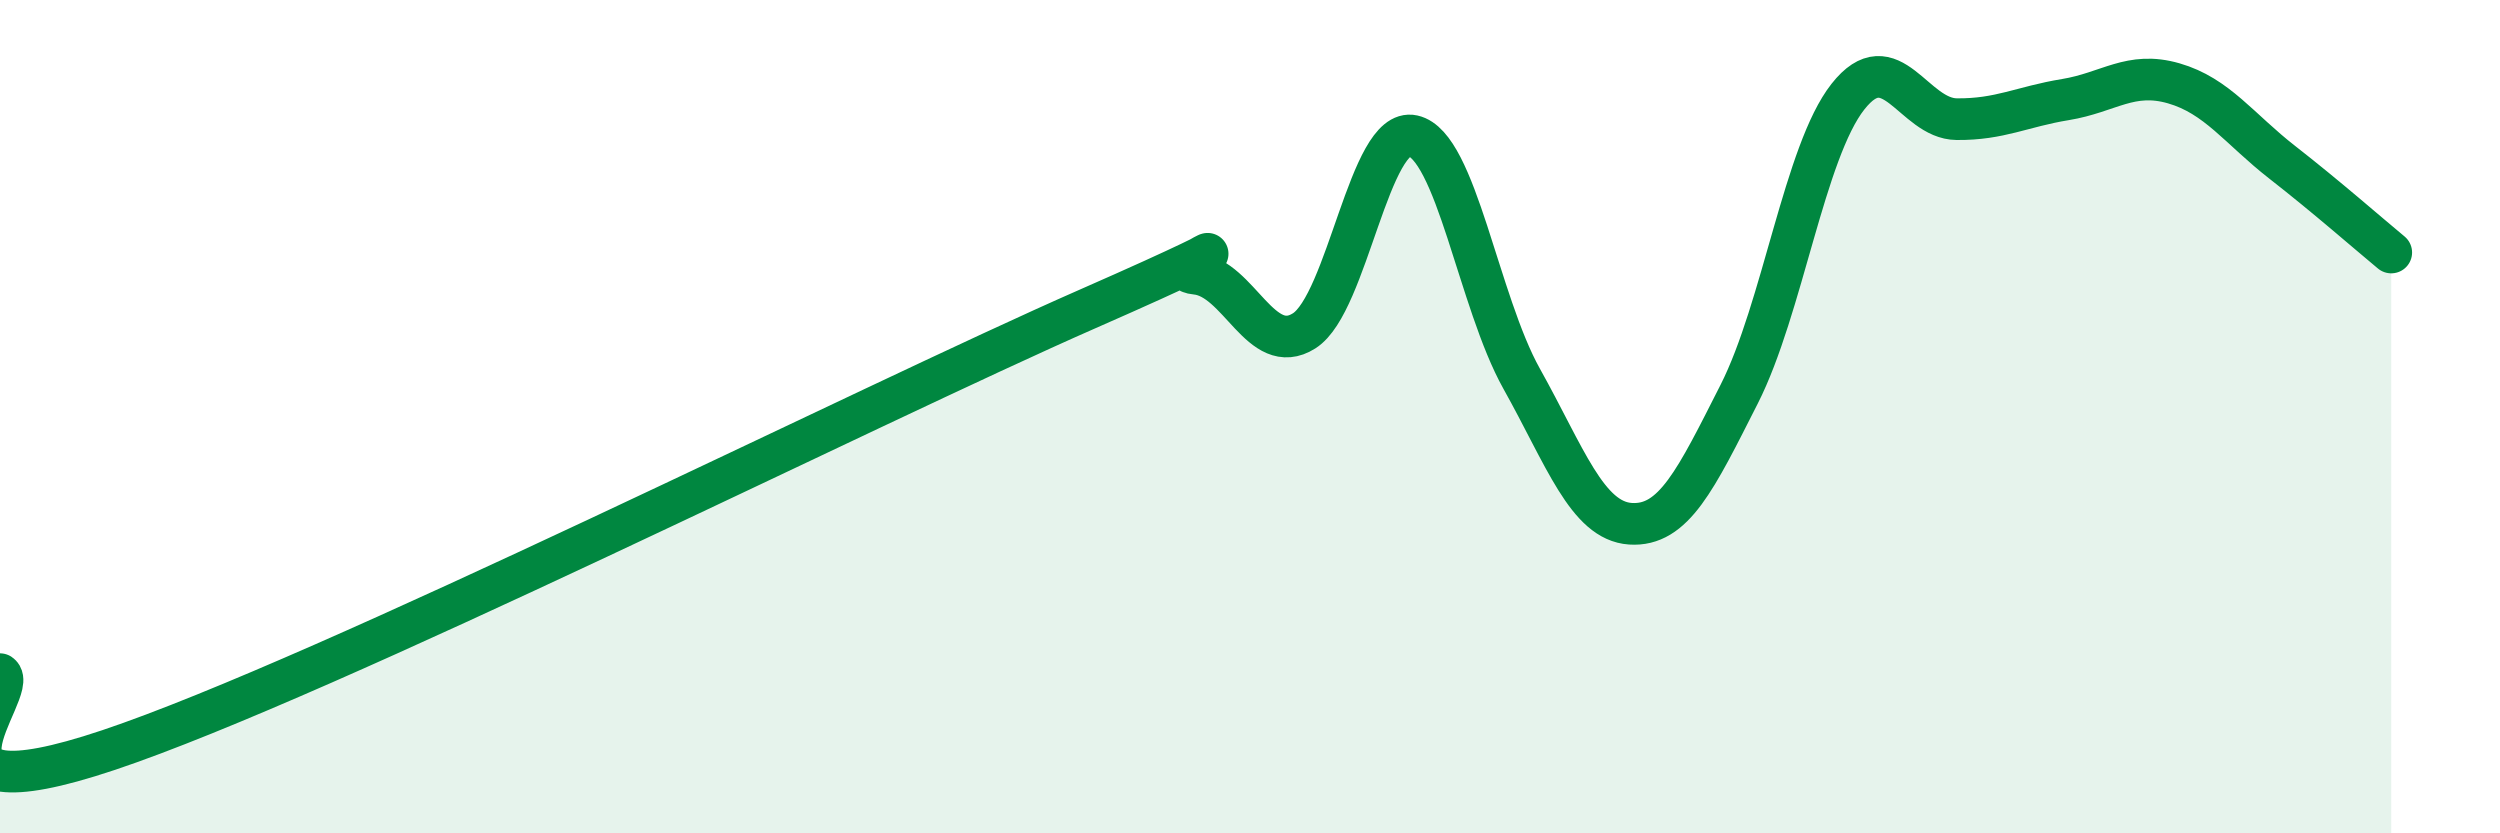
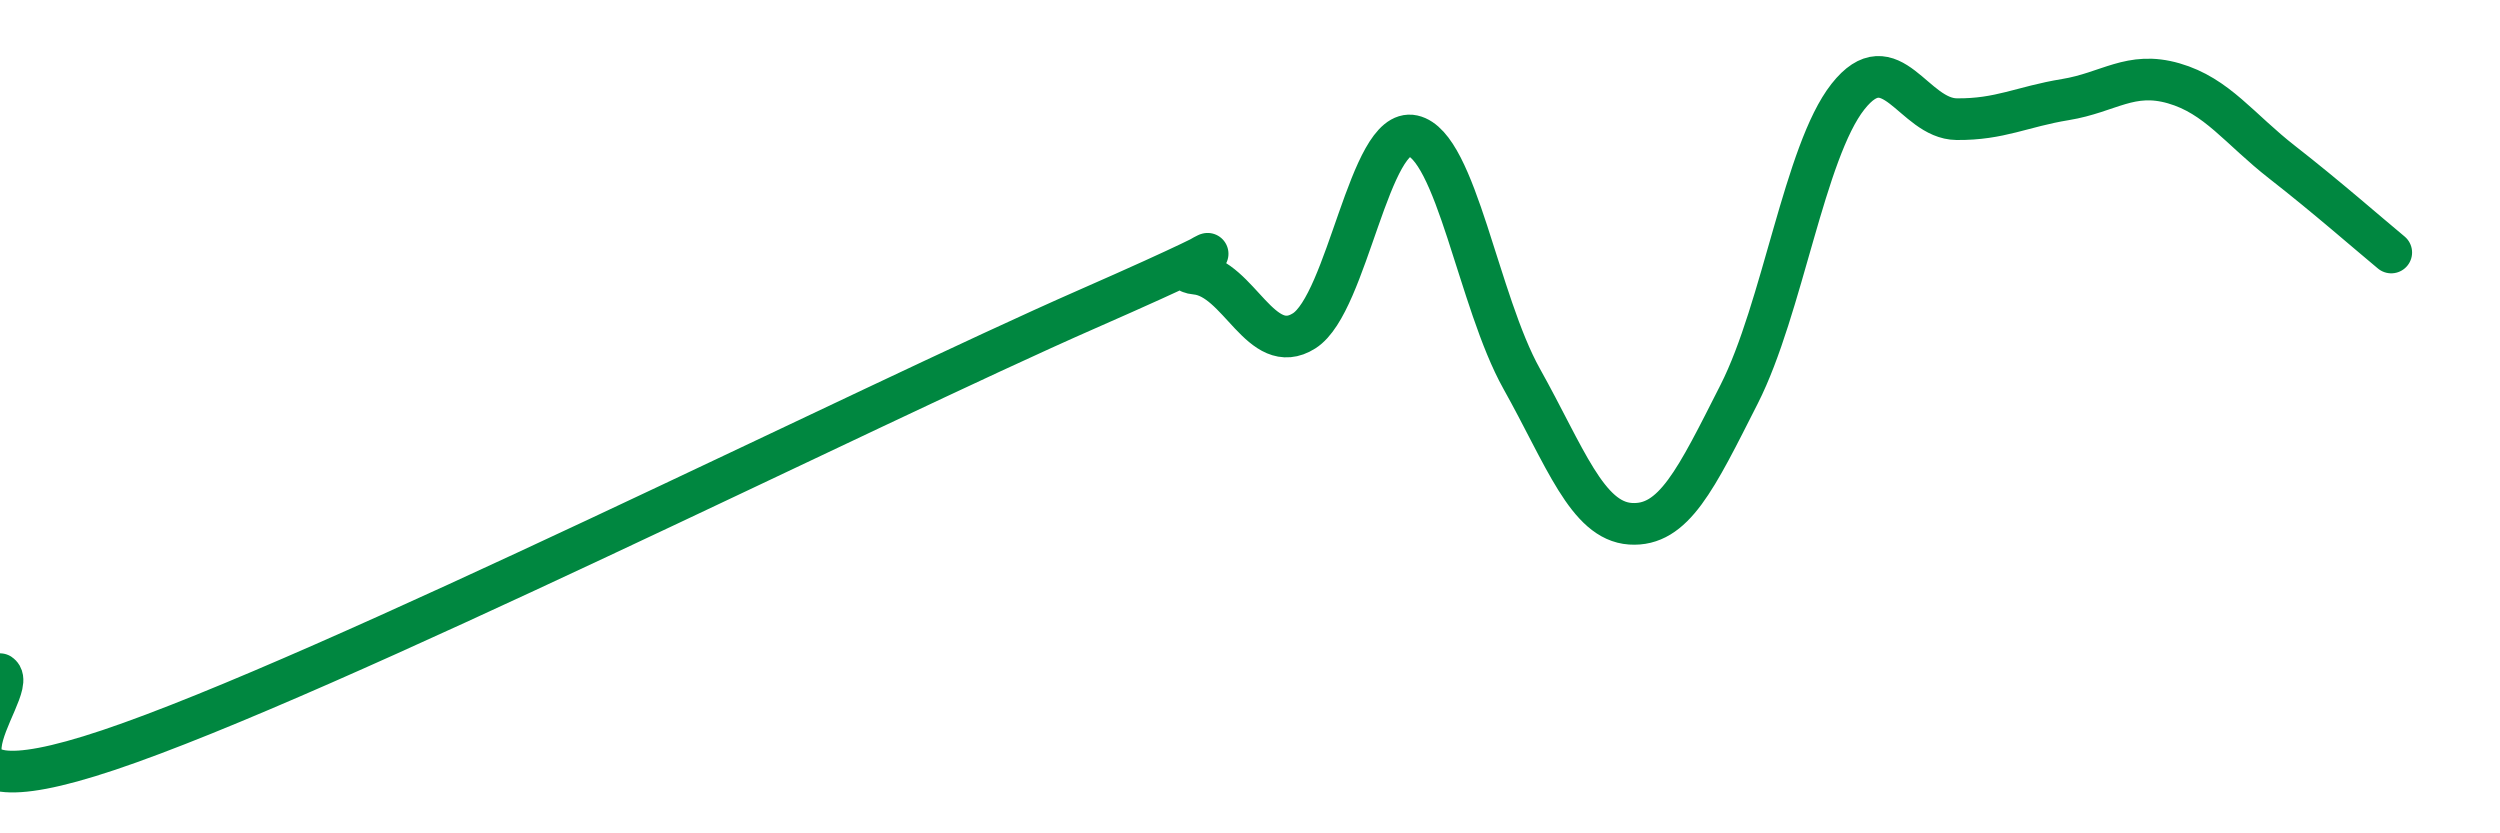
<svg xmlns="http://www.w3.org/2000/svg" width="60" height="20" viewBox="0 0 60 20">
-   <path d="M 0,16.18 C 0.52,16.54 -2.61,19.75 2.61,18 C 7.83,16.25 20.87,9.71 26.09,7.42 C 31.31,5.13 27.66,6.47 28.7,6.57 C 29.74,6.67 30.26,8.6 31.3,7.94 C 32.34,7.28 32.87,3.03 33.91,3.26 C 34.95,3.49 35.48,7.23 36.52,9.09 C 37.56,10.95 38.09,12.5 39.13,12.57 C 40.17,12.64 40.7,11.51 41.74,9.46 C 42.78,7.41 43.31,3.64 44.35,2.32 C 45.39,1 45.92,2.85 46.96,2.86 C 48,2.87 48.53,2.56 49.57,2.39 C 50.61,2.22 51.13,1.7 52.17,2 C 53.21,2.3 53.74,3.09 54.78,3.9 C 55.82,4.71 56.87,5.63 57.39,6.06L57.39 20L0 20Z" fill="#008740" opacity="0.1" stroke-linecap="round" stroke-linejoin="round" />
  <path d="M 0,16.18 C 0.52,16.54 -2.61,19.75 2.61,18 C 7.83,16.25 20.87,9.71 26.09,7.42 C 31.31,5.13 27.66,6.47 28.7,6.57 C 29.74,6.67 30.26,8.6 31.3,7.94 C 32.34,7.28 32.87,3.03 33.91,3.26 C 34.95,3.49 35.48,7.23 36.52,9.09 C 37.56,10.95 38.09,12.5 39.13,12.57 C 40.17,12.64 40.7,11.51 41.74,9.46 C 42.78,7.41 43.31,3.64 44.35,2.32 C 45.39,1 45.92,2.85 46.96,2.86 C 48,2.87 48.53,2.56 49.57,2.39 C 50.61,2.22 51.13,1.7 52.17,2 C 53.21,2.3 53.74,3.09 54.78,3.9 C 55.82,4.71 56.87,5.63 57.39,6.06" stroke="#008740" stroke-width="1" fill="none" stroke-linecap="round" stroke-linejoin="round" />
</svg>